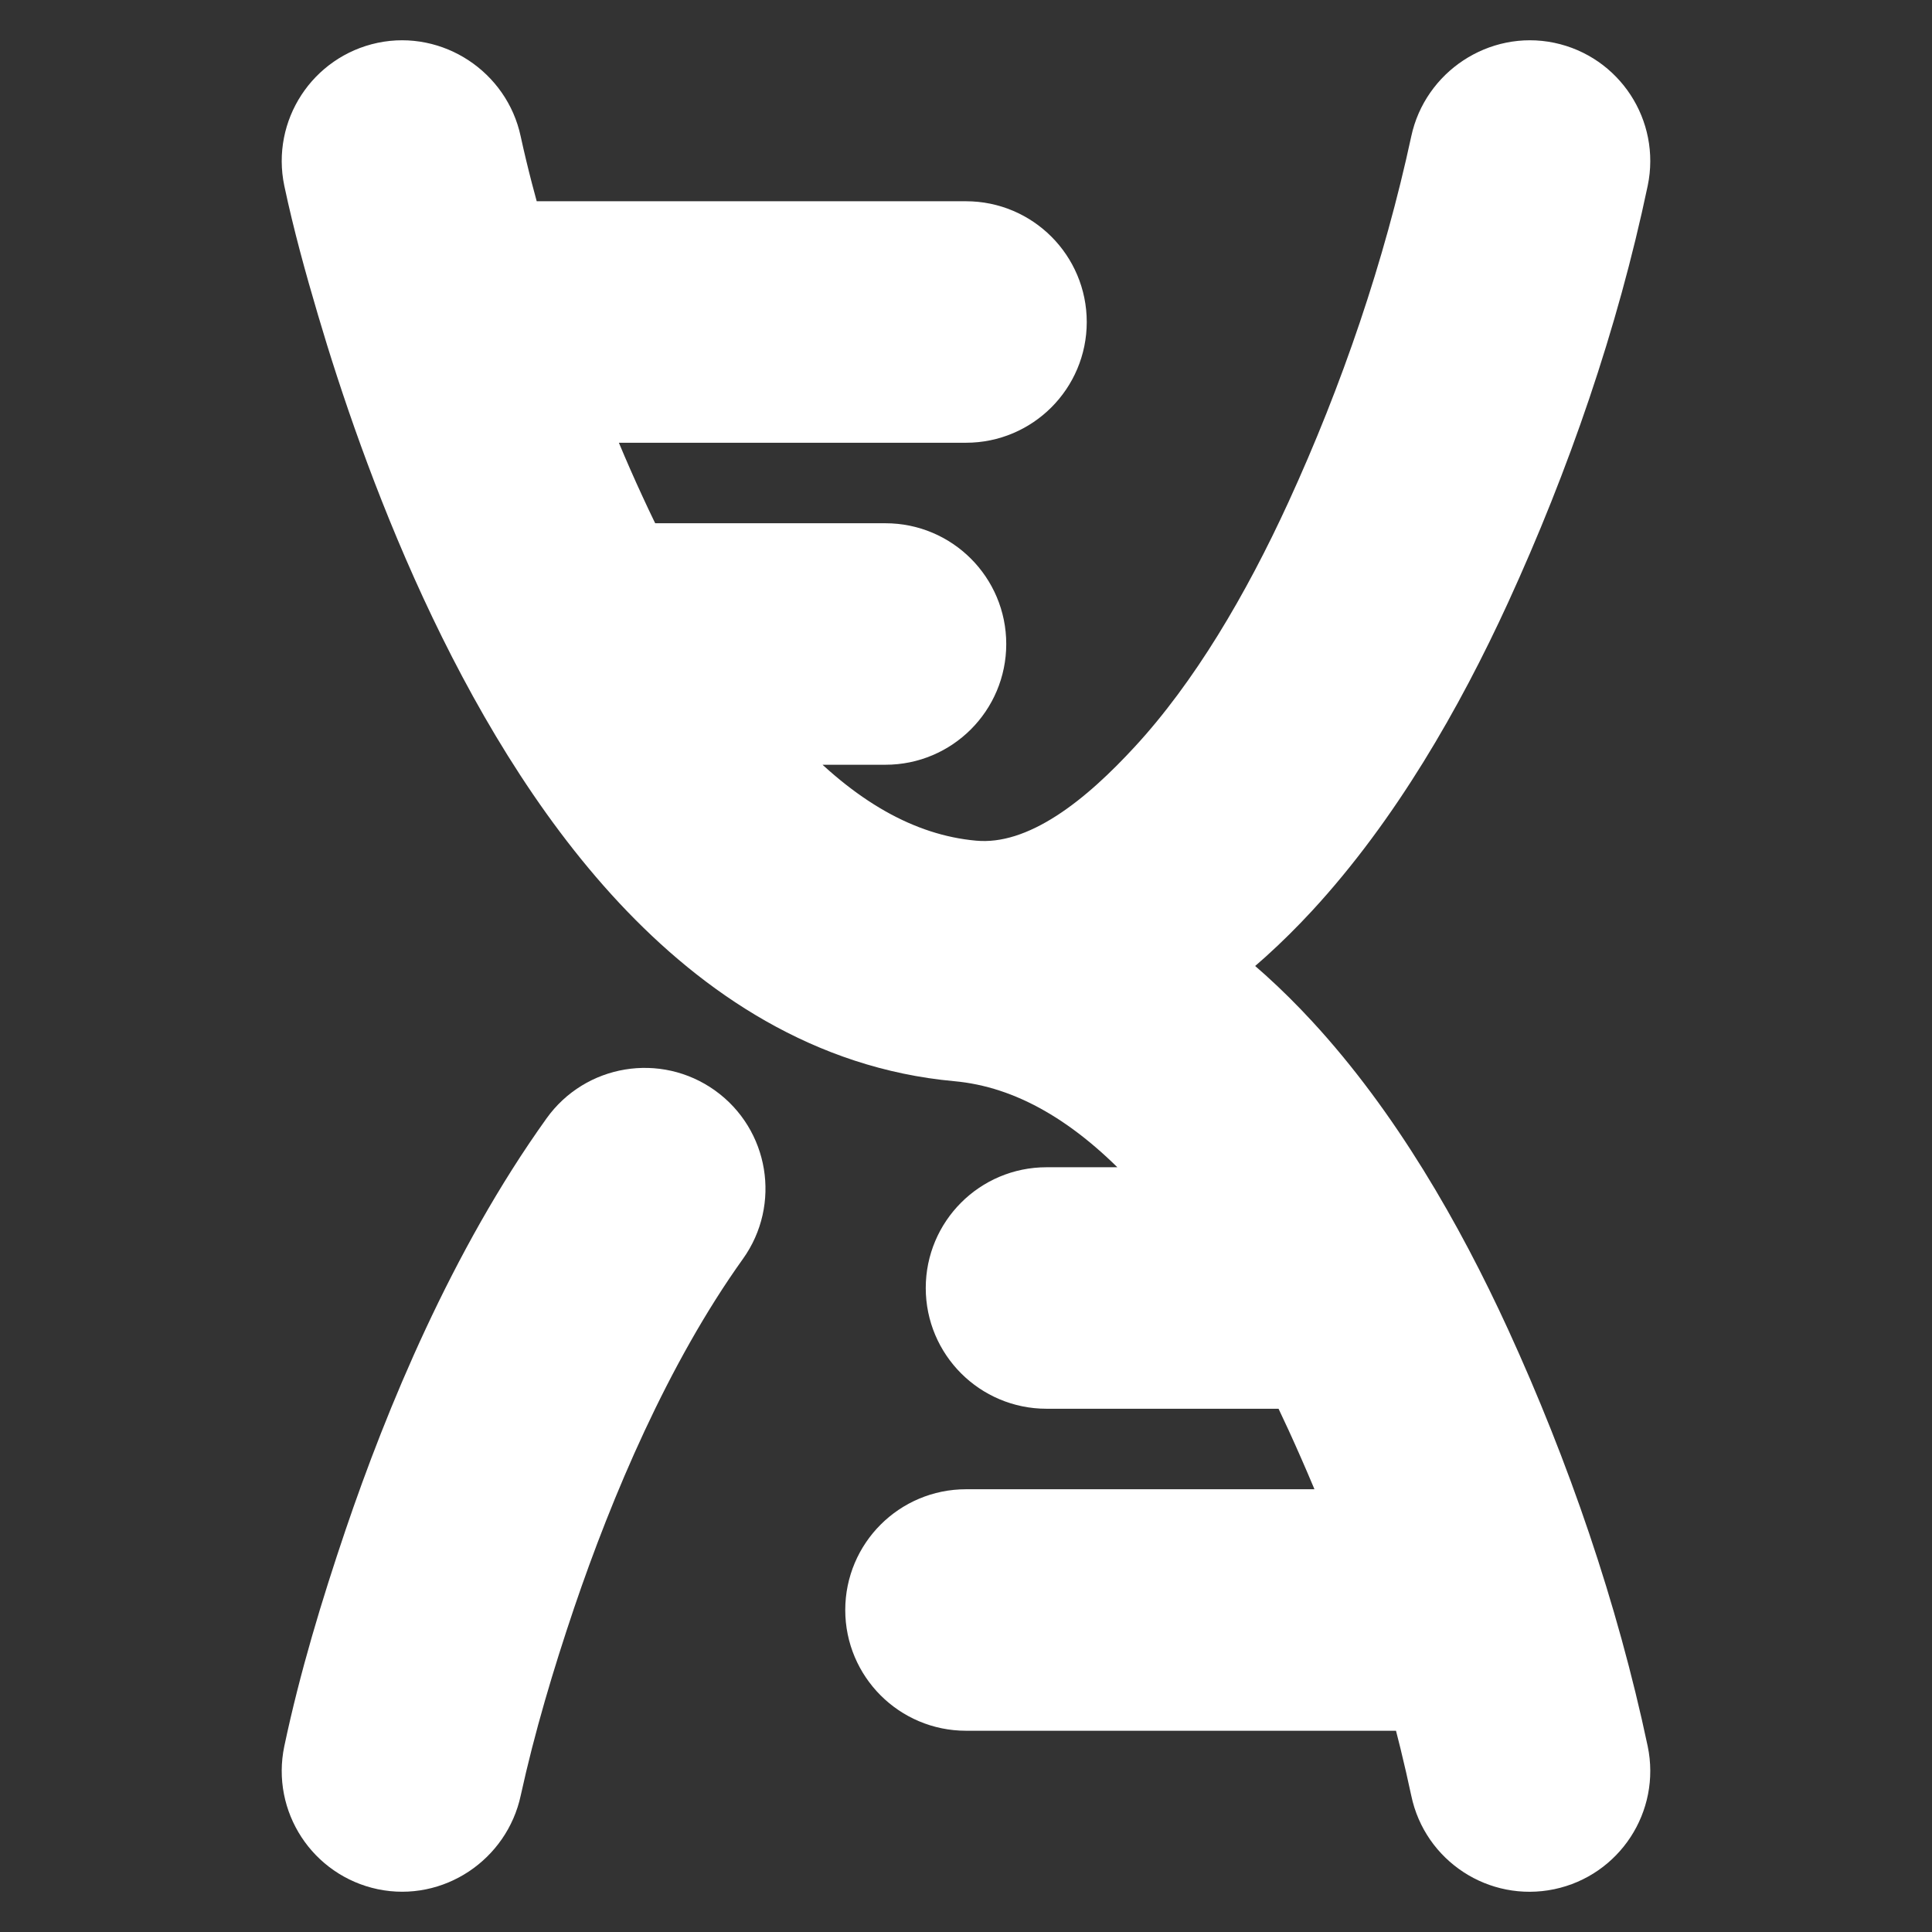
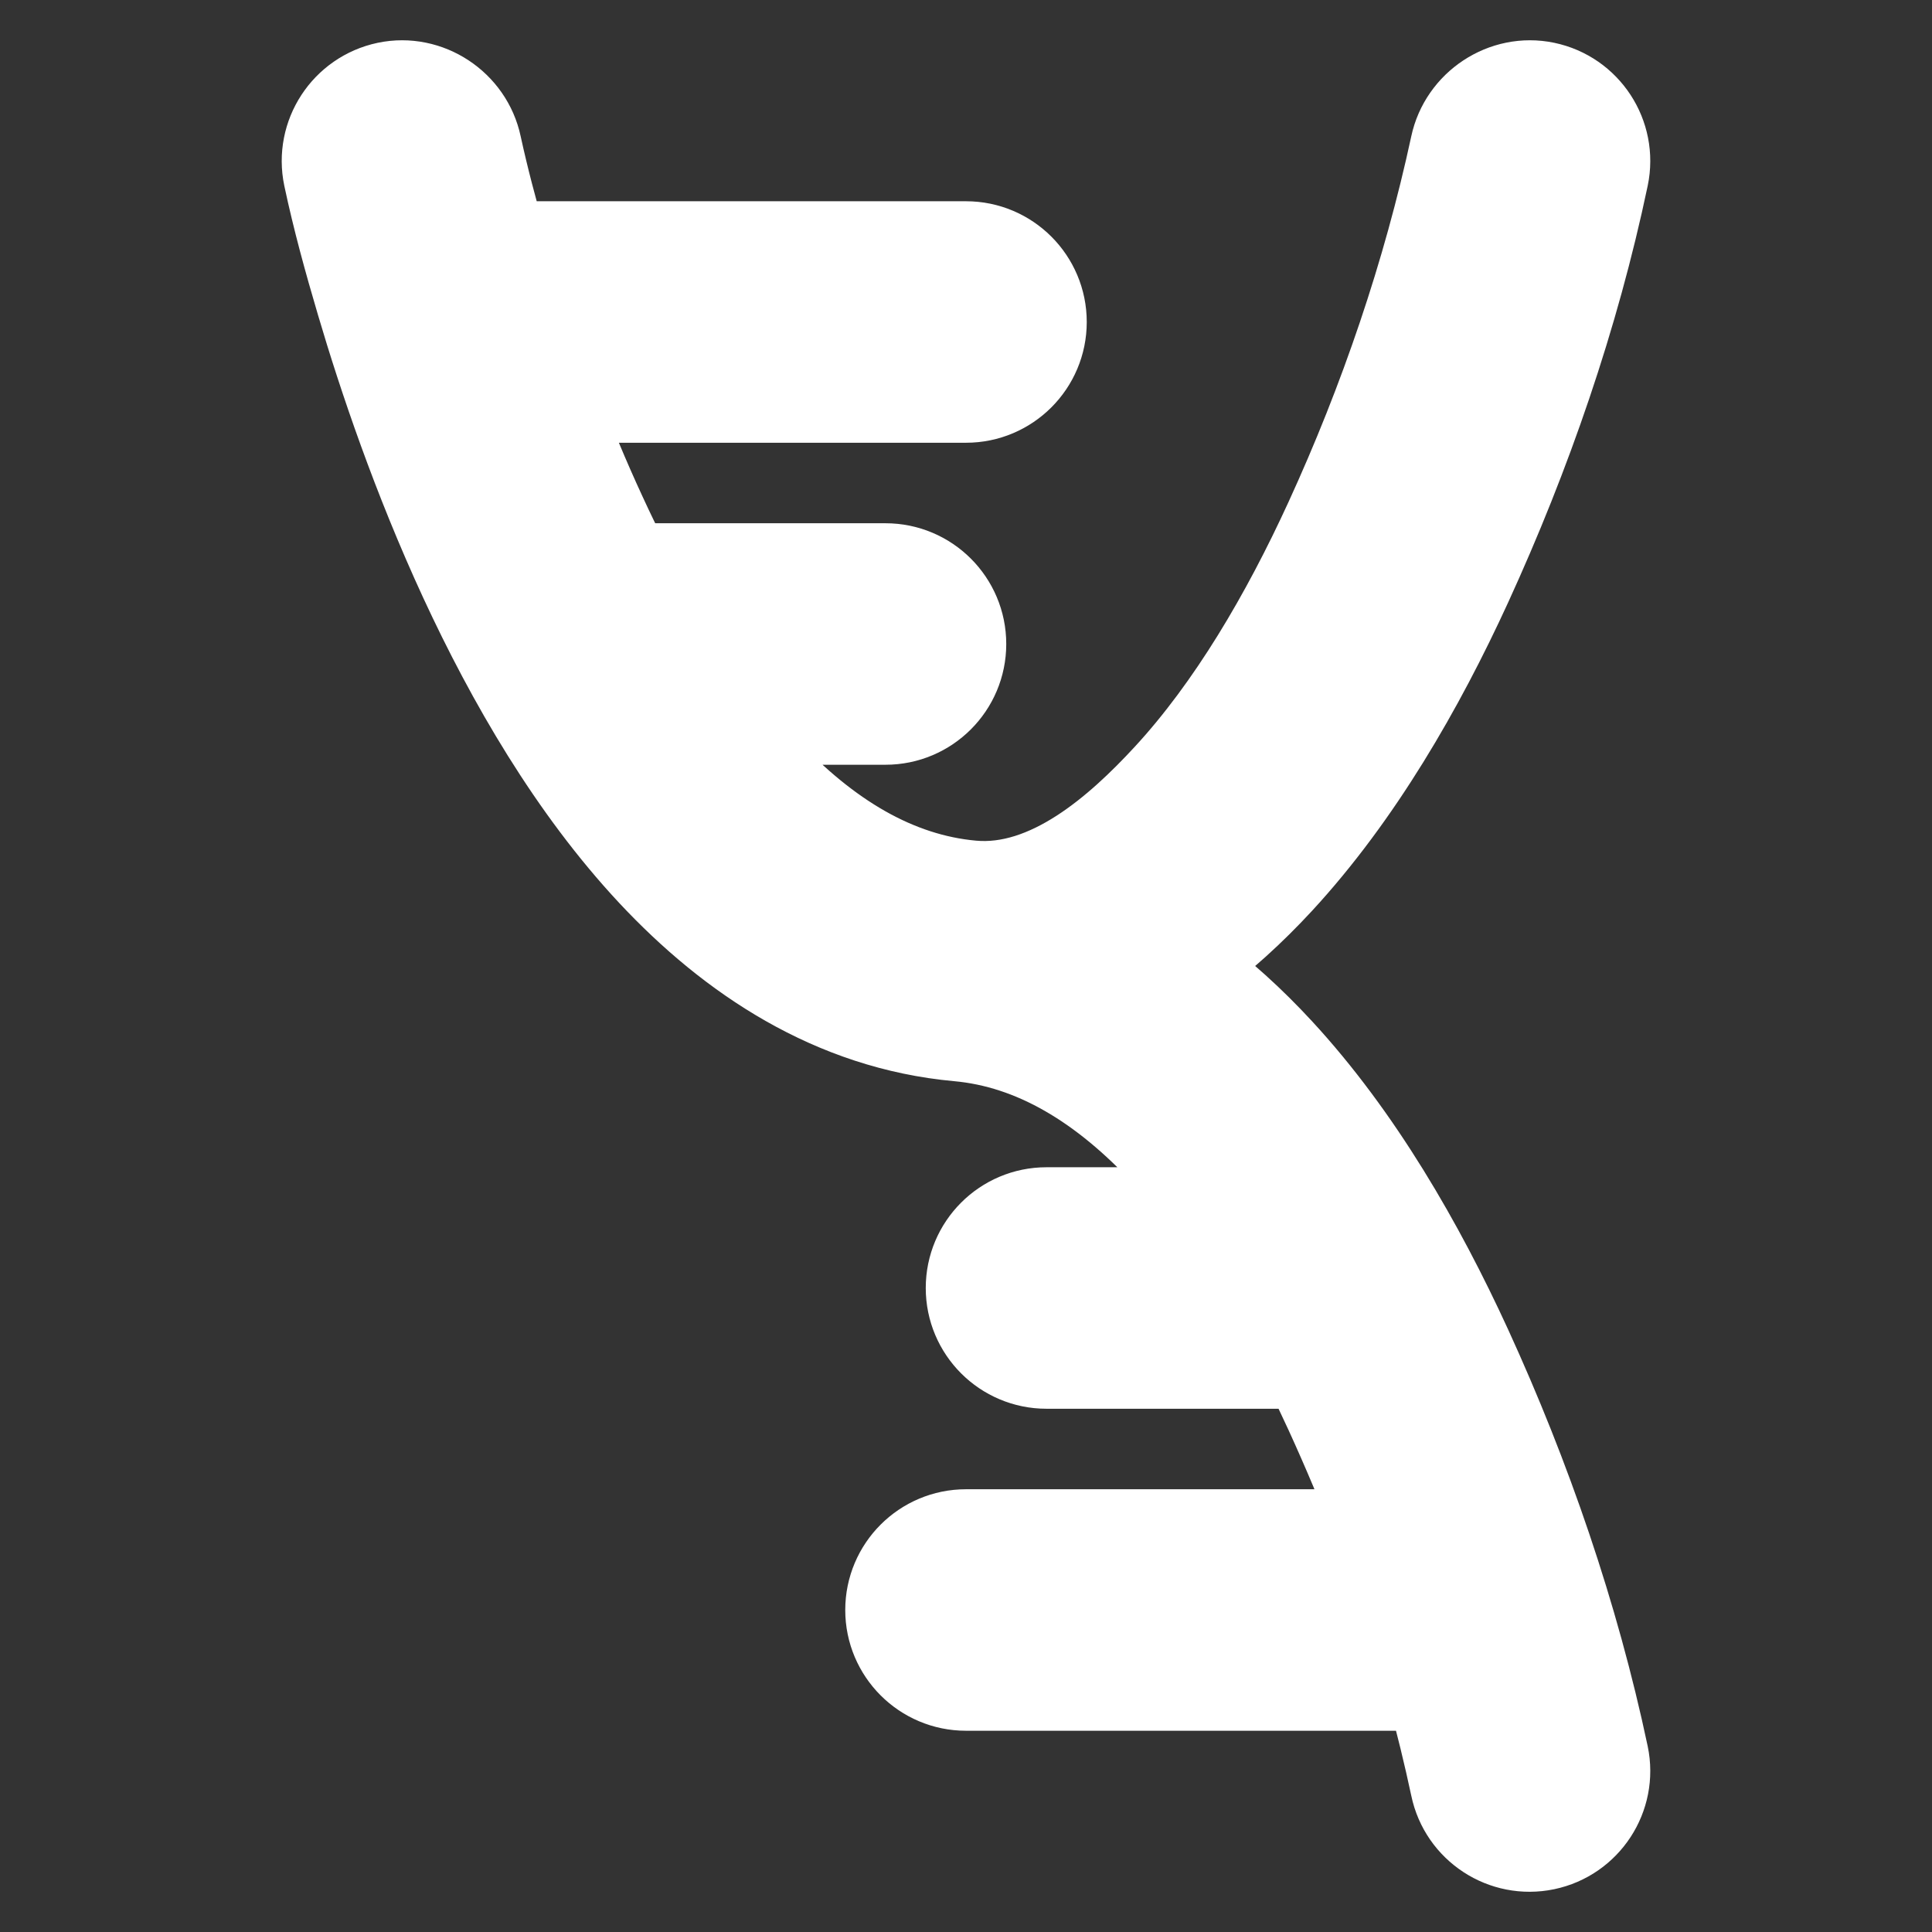
<svg xmlns="http://www.w3.org/2000/svg" width="800px" height="800px" viewBox="0 0 24 24" fill="none" stroke="#ffffff">
  <rect x="0" y="0" width="24" height="24" fill="#333333" stroke="none" />
  <g id="SVGRepo_bgCarrier" stroke-width="0" />
  <g id="SVGRepo_tracerCarrier" stroke-linecap="round" stroke-linejoin="round" />
  <g id="SVGRepo_iconCarrier">
    <path d="M5.979 1.798C5.866 1.264 5.332 0.909 4.795 1.021C4.254 1.135 3.908 1.665 4.021 2.205C4.133 2.733 4.277 3.255 4.43 3.772C4.703 4.698 5.124 5.946 5.712 7.218C6.297 8.482 7.067 9.815 8.057 10.875C9.05 11.938 10.324 12.79 11.899 12.933C12.822 13.017 13.67 13.525 14.46 14.38C14.639 14.573 14.811 14.781 14.977 15H13C12.448 15 12 15.448 12 16C12 16.552 12.448 17 13 17H16.195C16.287 17.184 16.375 17.369 16.461 17.556C16.677 18.028 16.88 18.51 17.067 19H12C11.448 19 11 19.448 11 20C11 20.552 11.448 21 12 21H17.726C17.837 21.4 17.935 21.802 18.021 22.205C18.134 22.745 18.664 23.092 19.205 22.979C19.745 22.866 20.092 22.336 19.979 21.795C19.611 20.056 19.018 18.335 18.279 16.722C17.692 15.443 16.92 14.095 15.929 13.023C15.584 12.649 15.204 12.301 14.79 12C15.204 11.699 15.584 11.351 15.929 10.978C16.92 9.905 17.692 8.557 18.279 7.278C19.018 5.666 19.614 3.944 19.979 2.205C20.092 1.664 19.745 1.134 19.205 1.021C18.668 0.909 18.134 1.264 18.02 1.799C17.677 3.391 17.139 4.966 16.461 6.444C15.92 7.624 15.252 8.763 14.46 9.62C13.864 10.265 13.009 11.026 12.08 10.941C11.155 10.857 10.306 10.353 9.519 9.51C9.369 9.35 9.224 9.179 9.083 9H11C11.552 9 12 8.552 12 8C12 7.448 11.552 7 11 7H7.83C7.725 6.795 7.624 6.587 7.528 6.378C7.312 5.912 7.12 5.446 6.951 5H12C12.552 5 13 4.552 13 4C13 3.448 12.552 3 12 3H6.288C6.173 2.603 6.067 2.202 5.979 1.798Z" fill="#ffffff" />
-     <path d="M4.021 21.795C3.908 22.335 4.254 22.865 4.795 22.979C5.335 23.092 5.866 22.734 5.98 22.198C6.157 21.39 6.395 20.593 6.66 19.809C7.136 18.408 7.85 16.706 8.822 15.348C9.144 14.899 9.04 14.274 8.591 13.953C8.142 13.631 7.517 13.735 7.196 14.184C6.058 15.773 5.268 17.688 4.766 19.167C4.475 20.027 4.209 20.905 4.021 21.795Z" fill="#ffffff" />
  </g>
</svg>